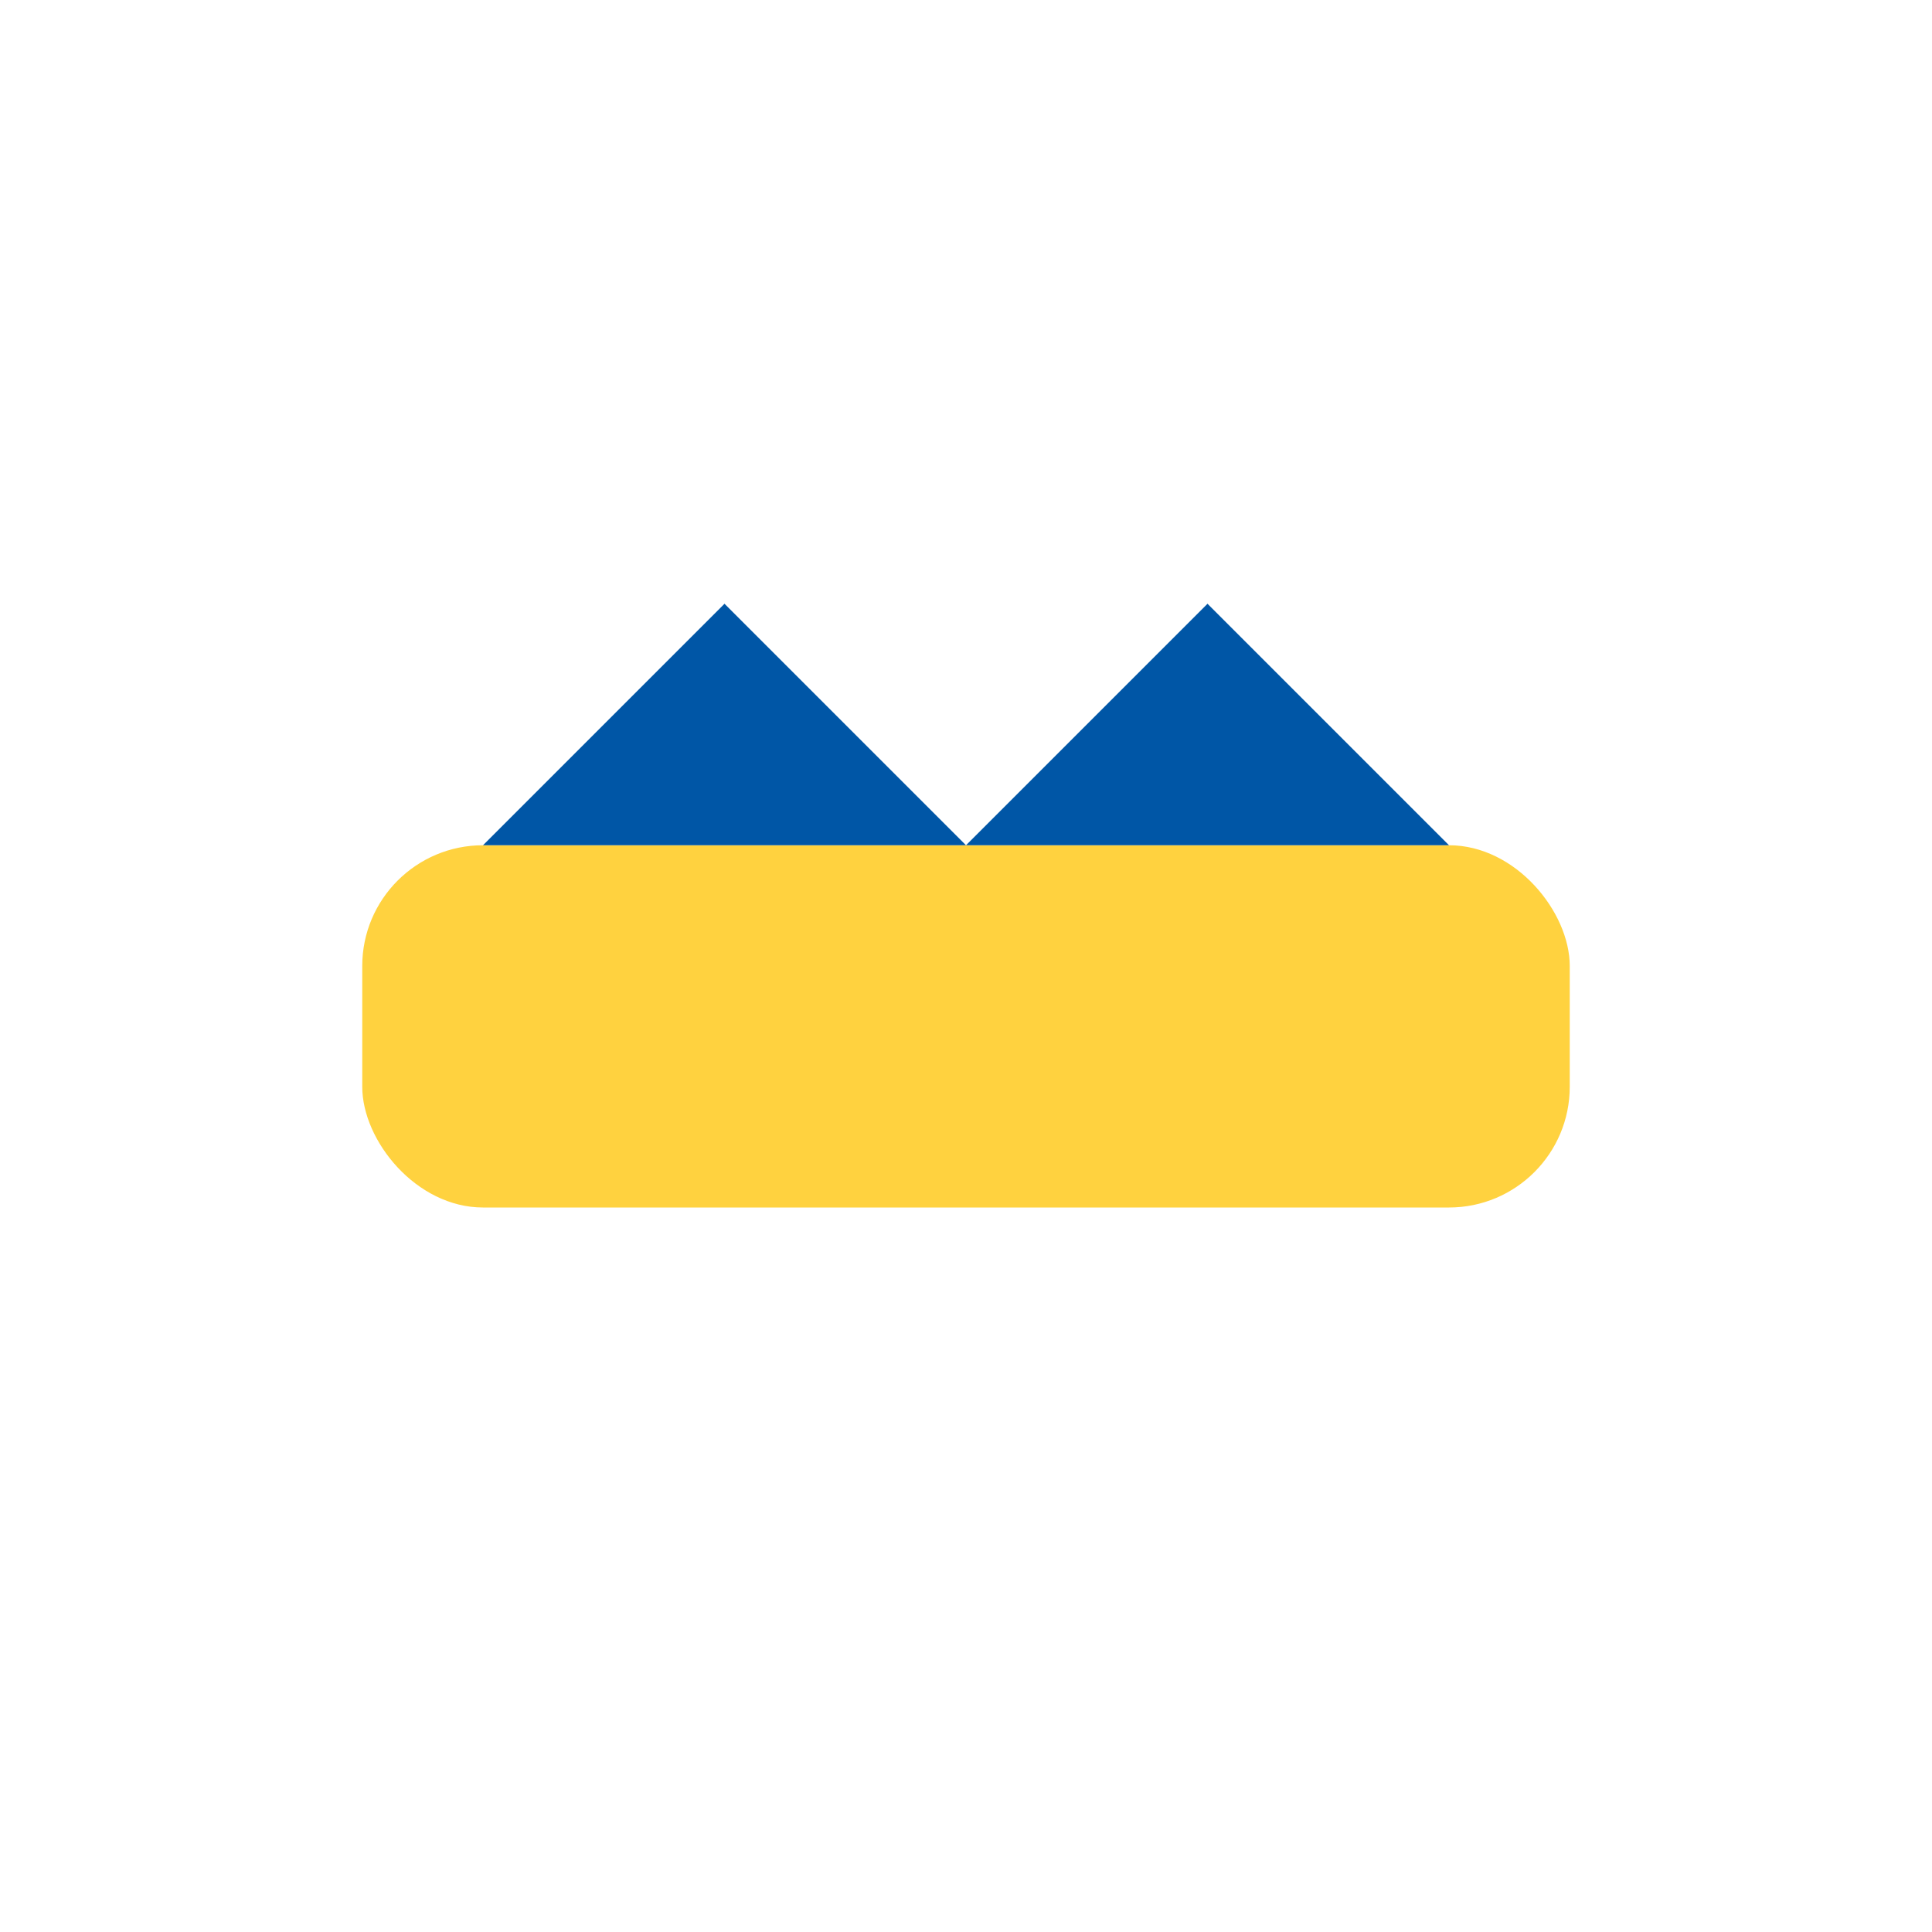
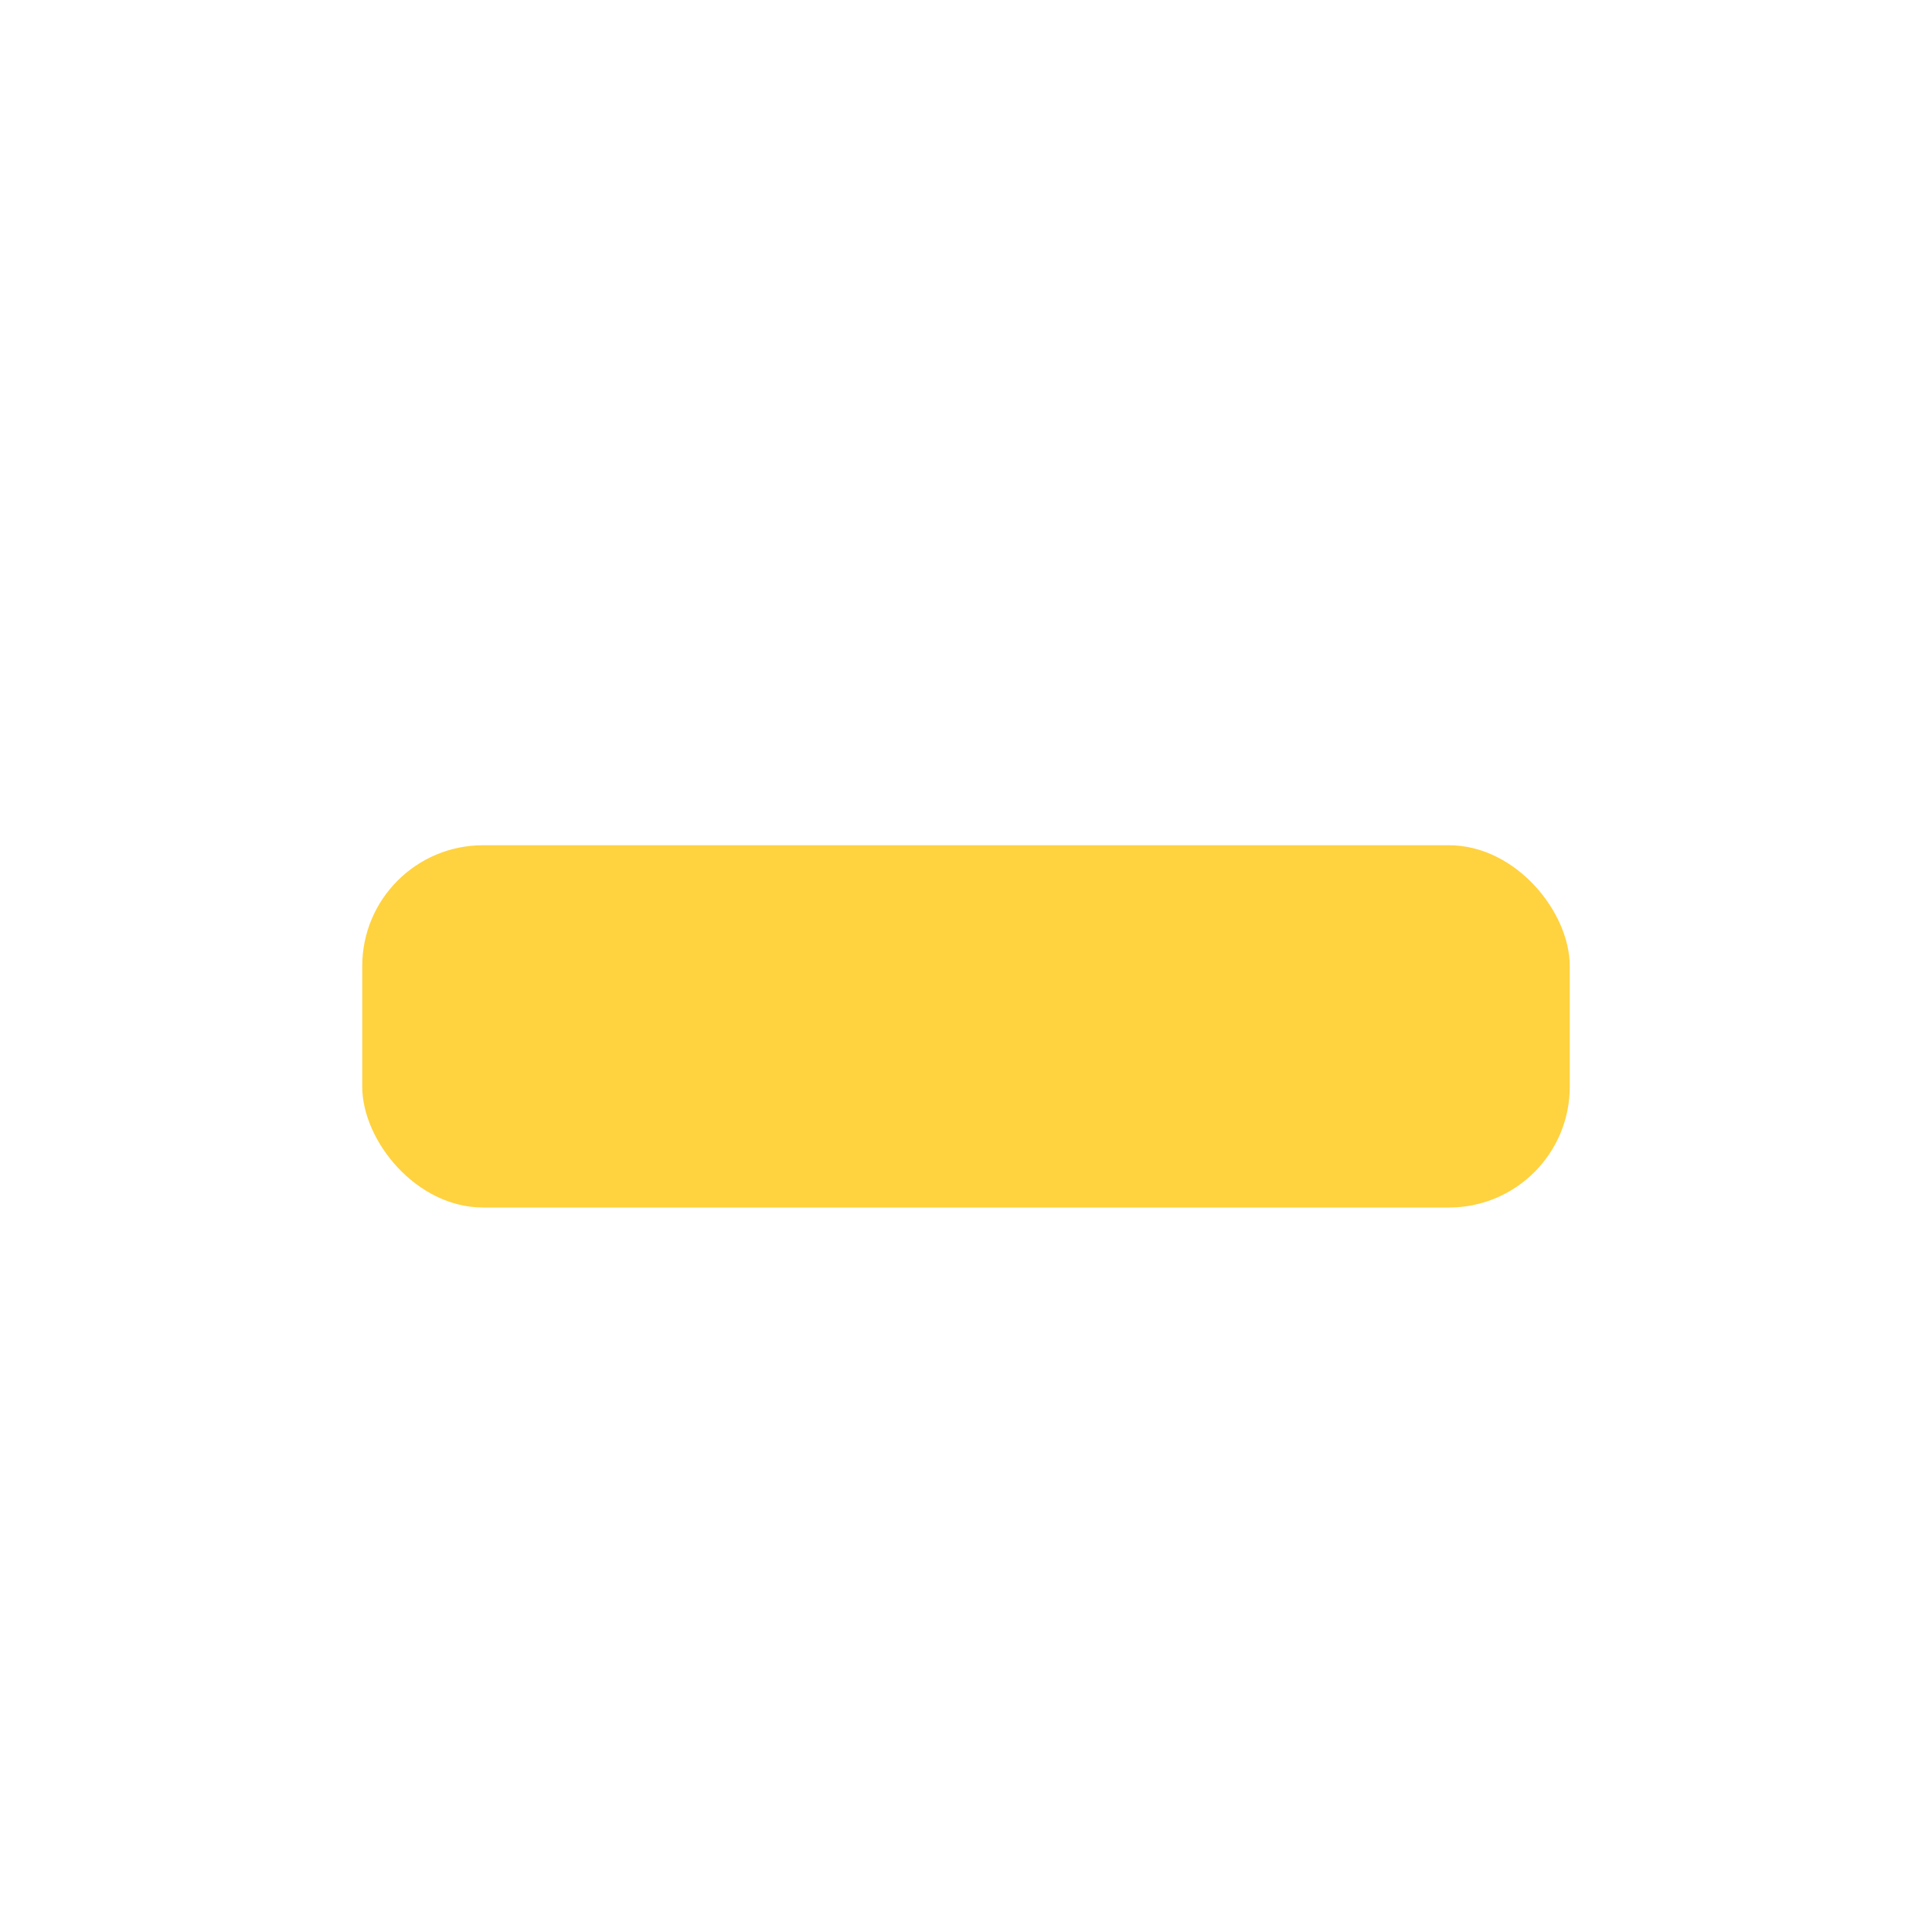
<svg xmlns="http://www.w3.org/2000/svg" width="32" height="32" viewBox="0 0 32 32">
  <rect fill="#FFD23F" x="6" y="14" width="20" height="6" rx="2" />
-   <path fill="#0056A6" d="M8 14l4-4 4 4 4-4 4 4" />
</svg>